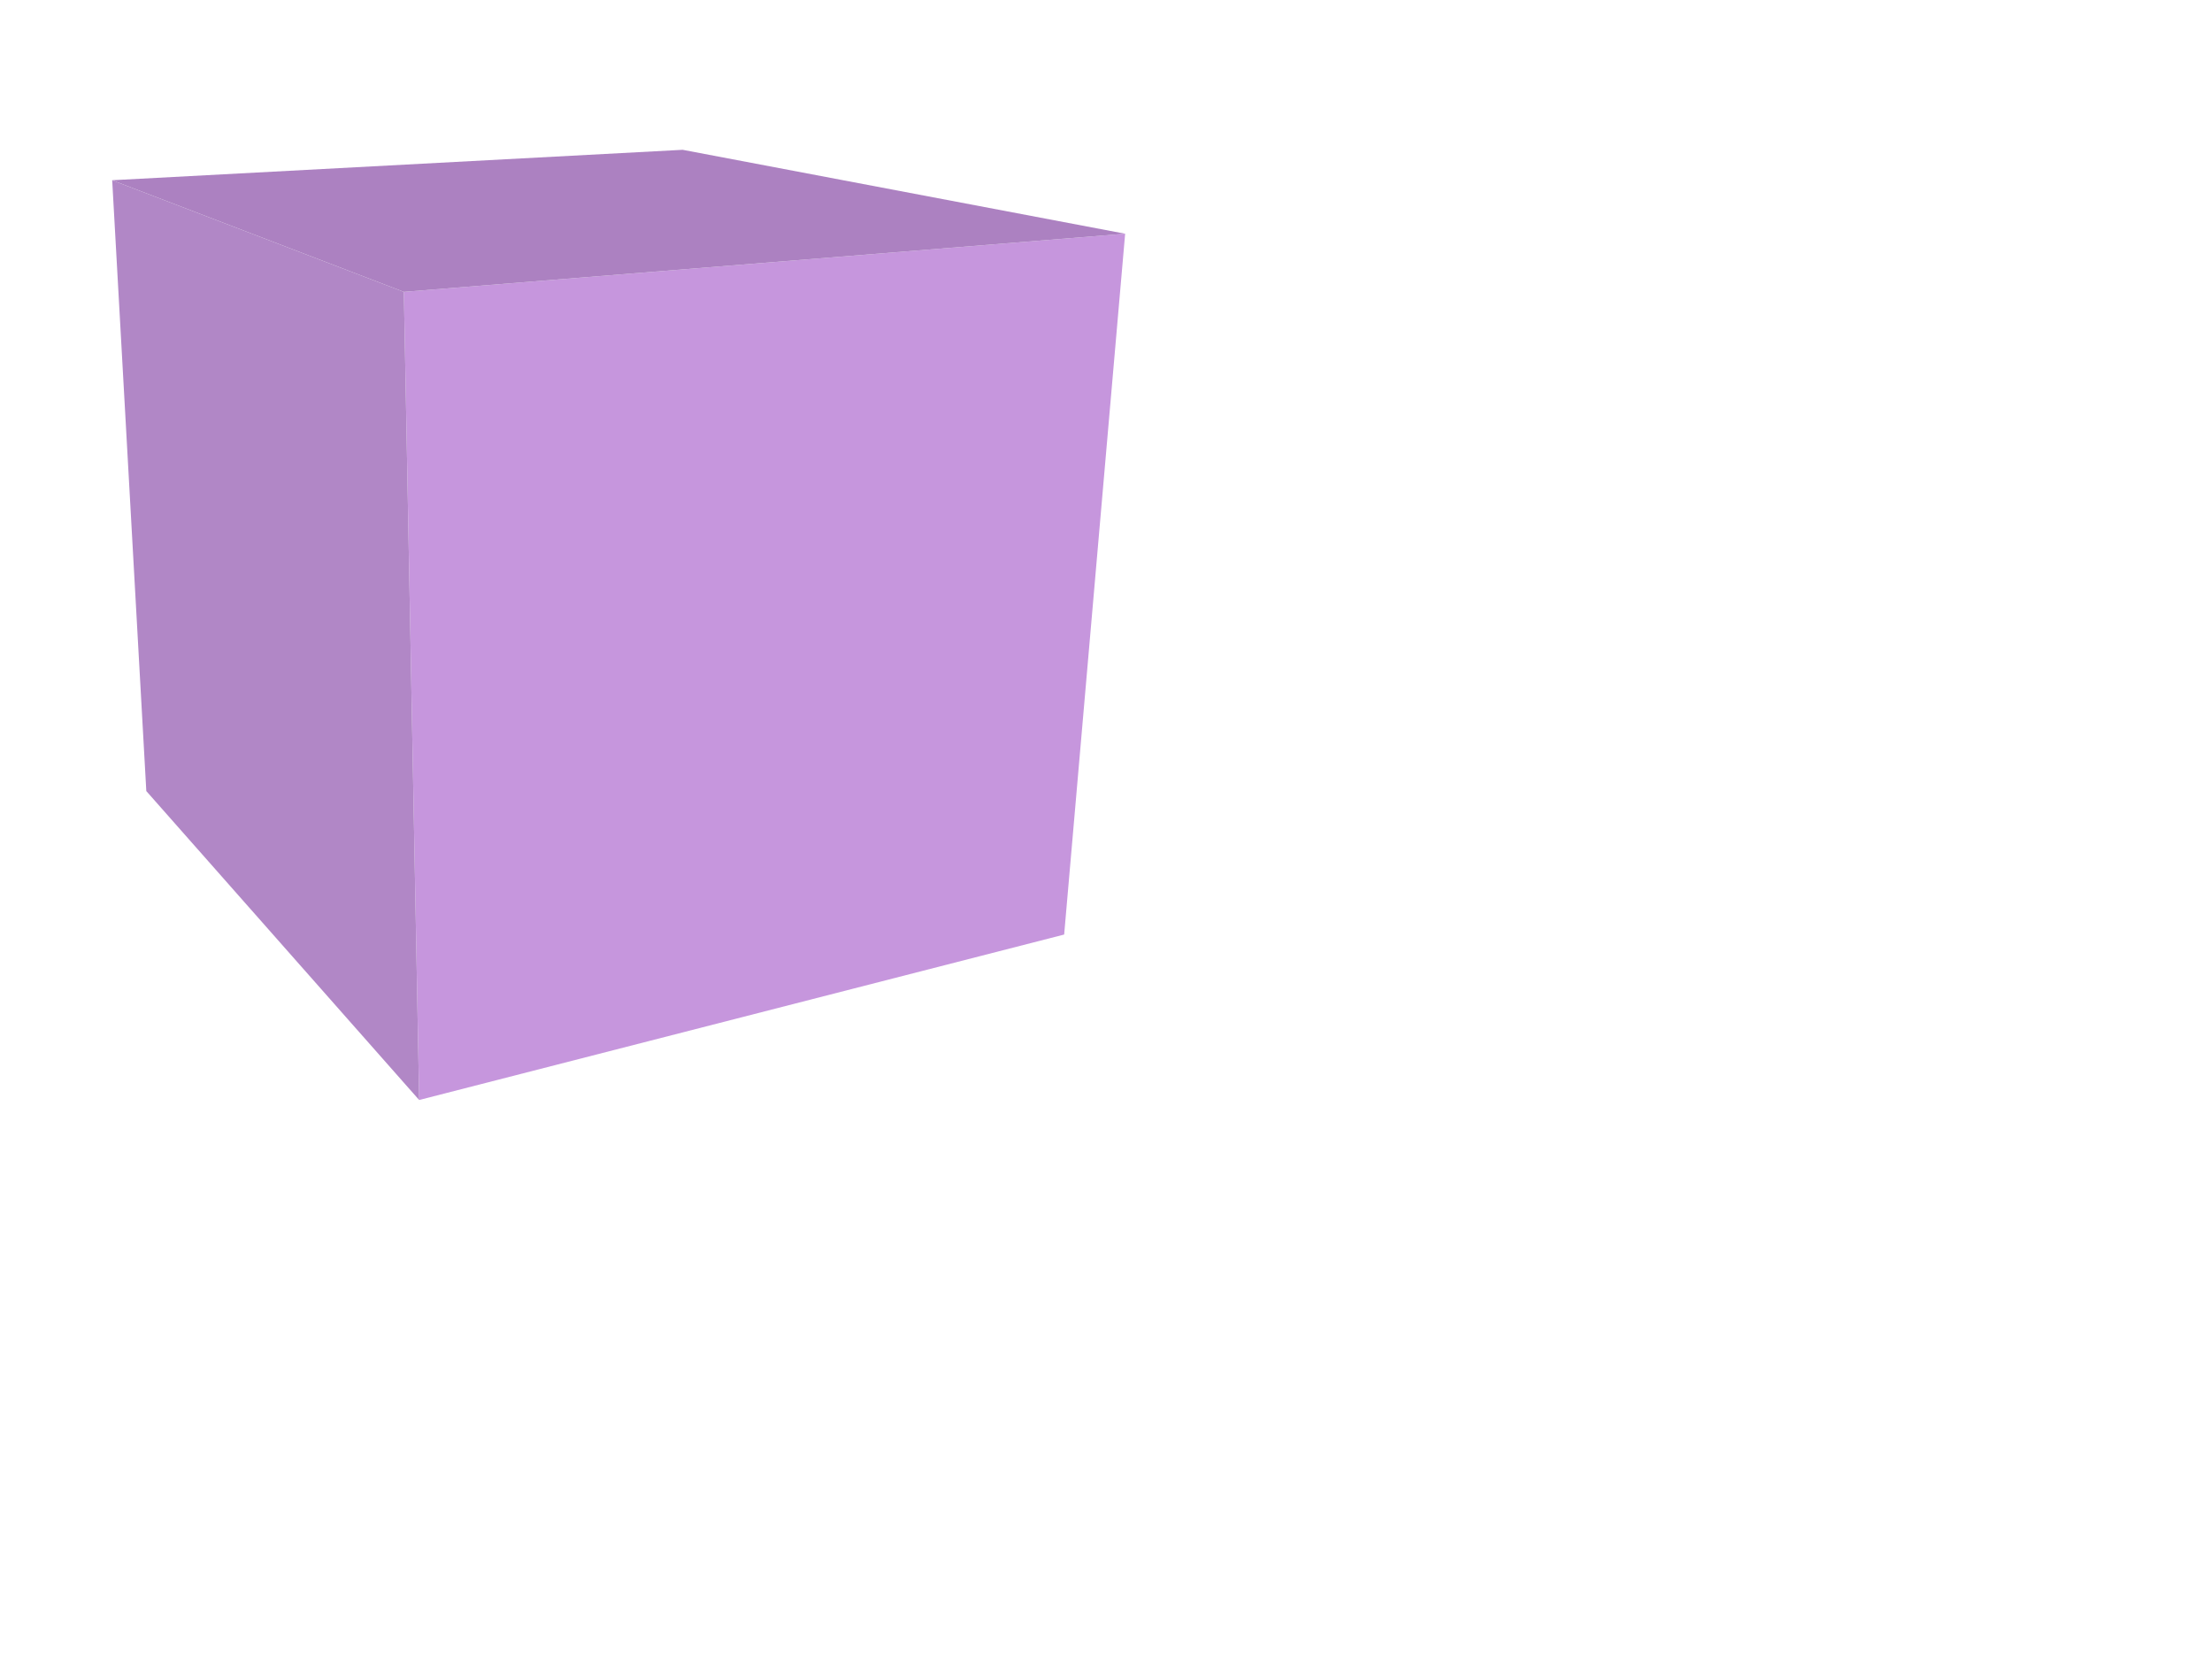
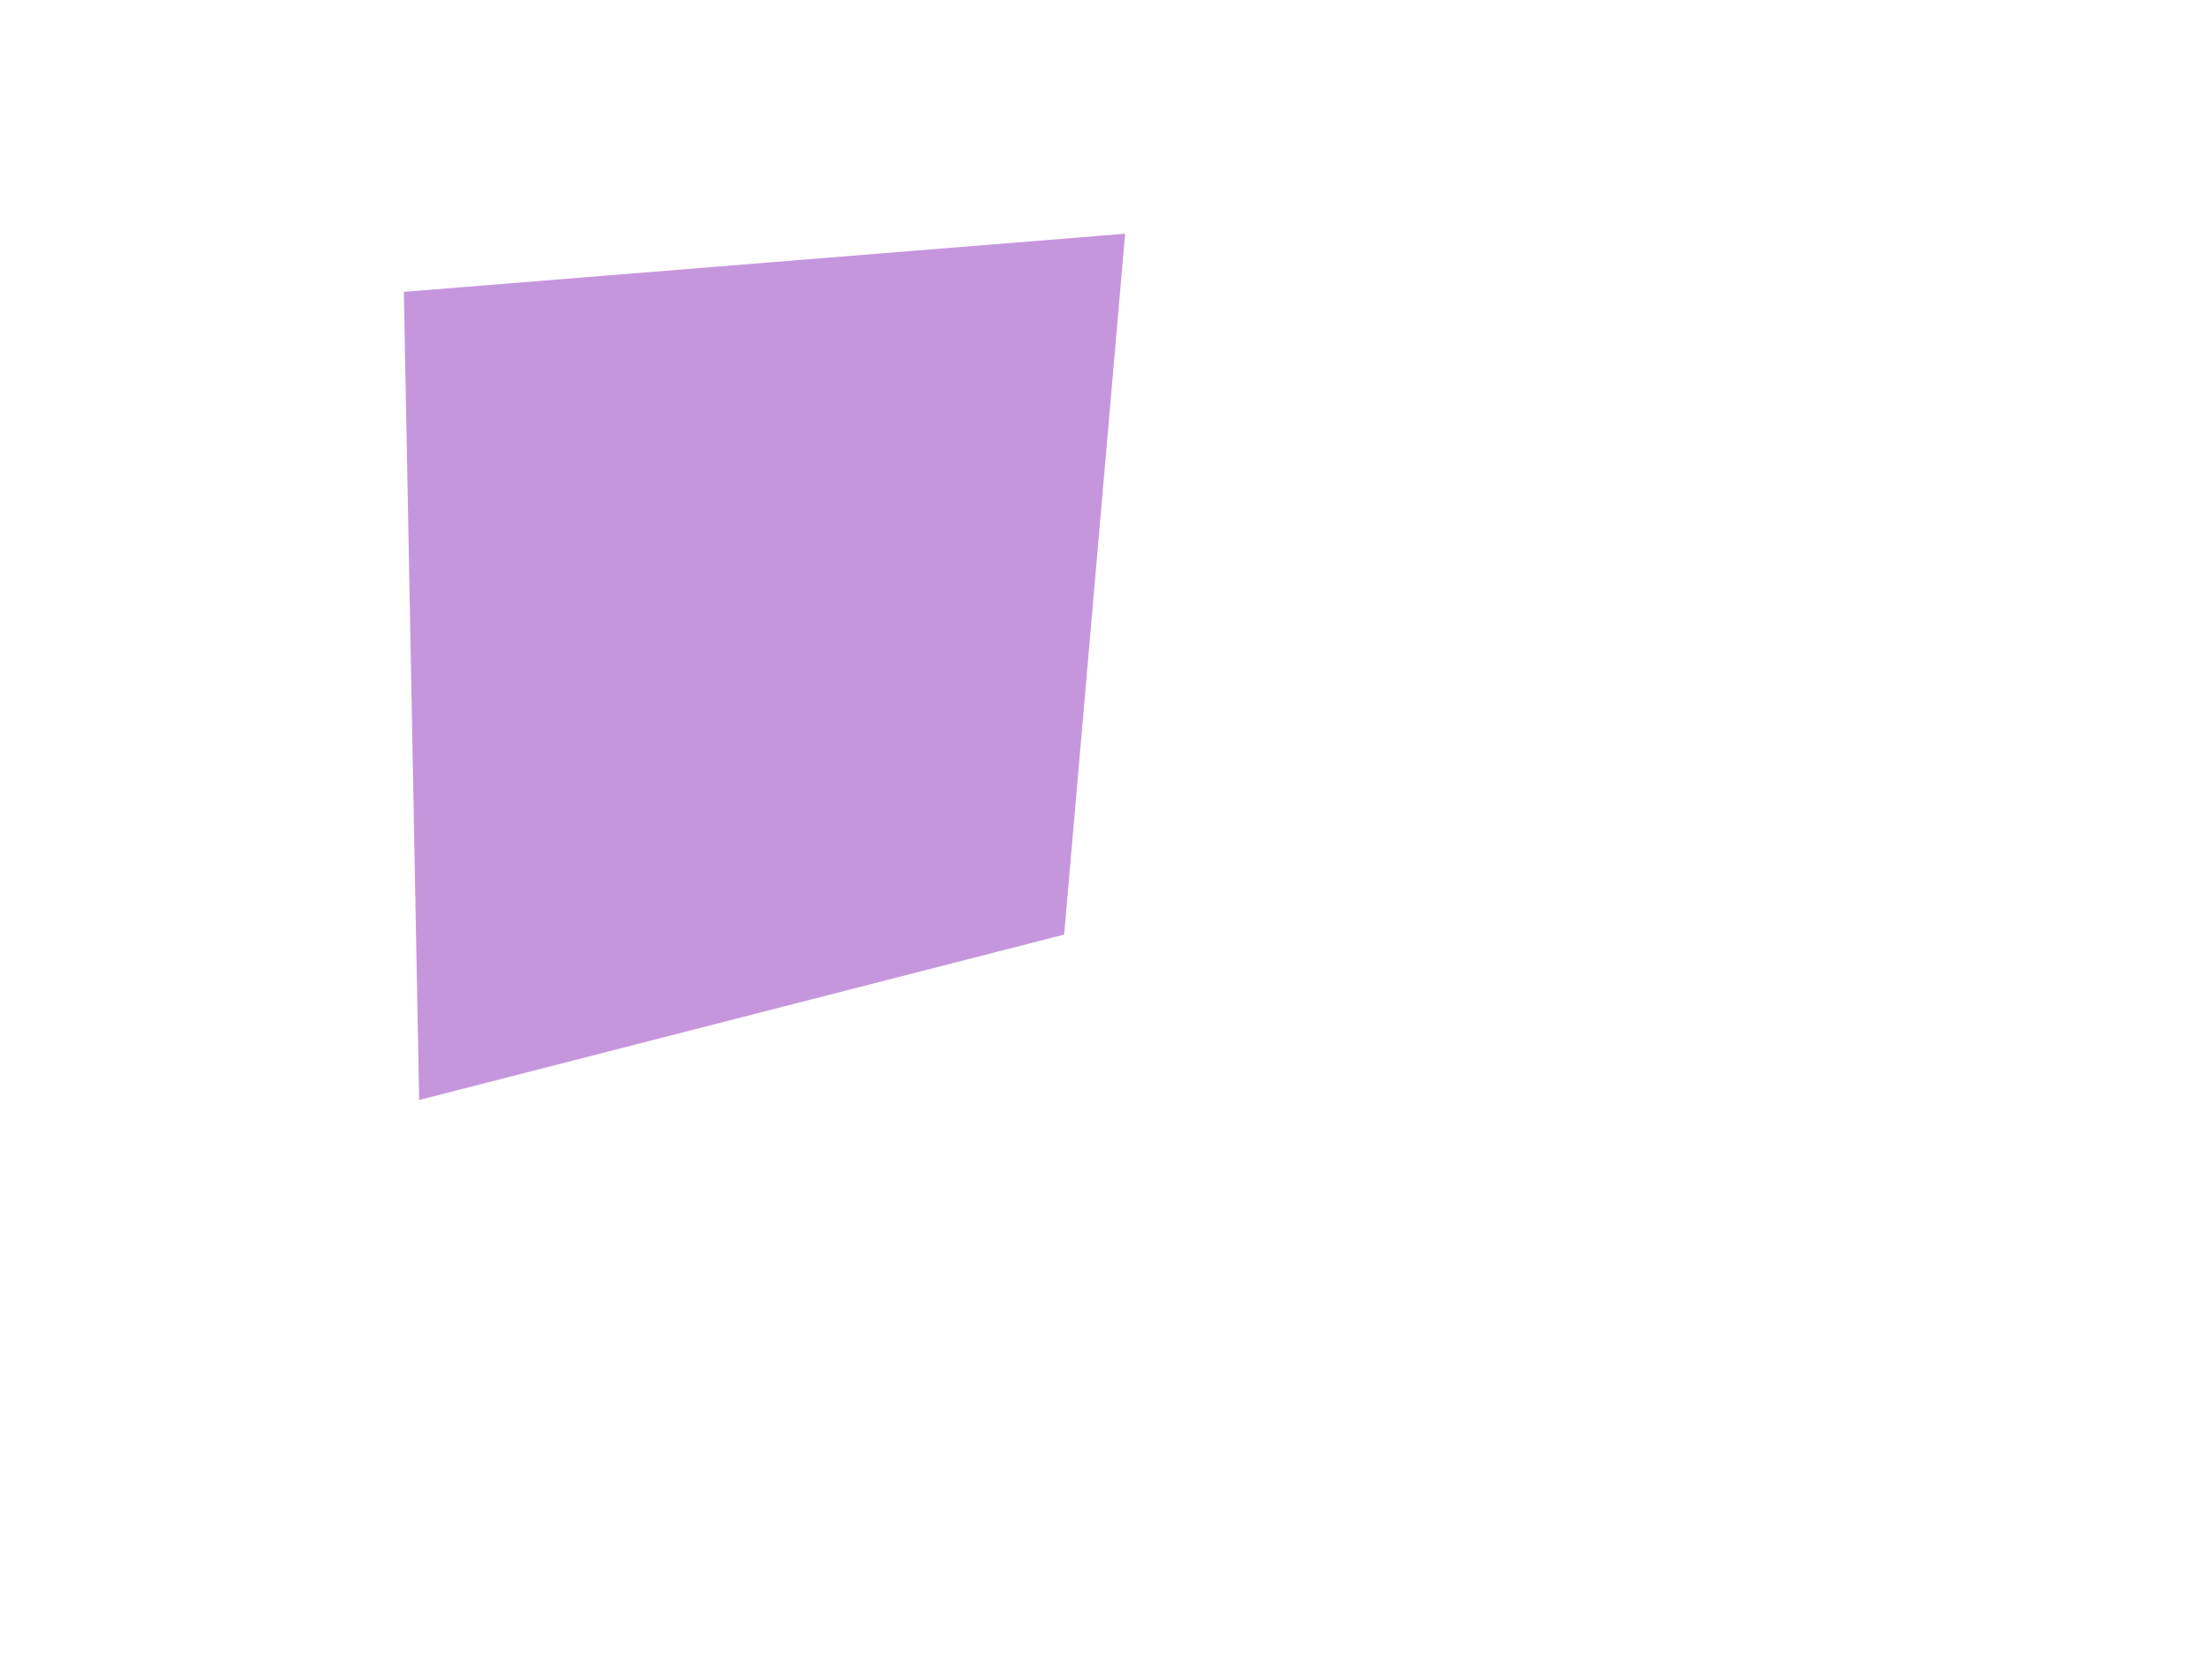
<svg xmlns="http://www.w3.org/2000/svg" width="640" height="480">
  <title>segundo cube</title>
  <g>
    <title>Layer 1</title>
    <polygon id="svg_1" fill="#c696dd" points="325.539,67.624 307.894,270.393 121.275,318.264 116.846,84.447 " />
-     <polygon id="svg_2" fill="#b187c6" points="121.275,318.264 42.332,228.883 32.46,52.145 116.846,84.447 " />
-     <polygon id="svg_3" fill="#ac81c1" points="116.846,84.447 32.46,52.145 197.515,43.343 325.539,67.624 " />
  </g>
</svg>